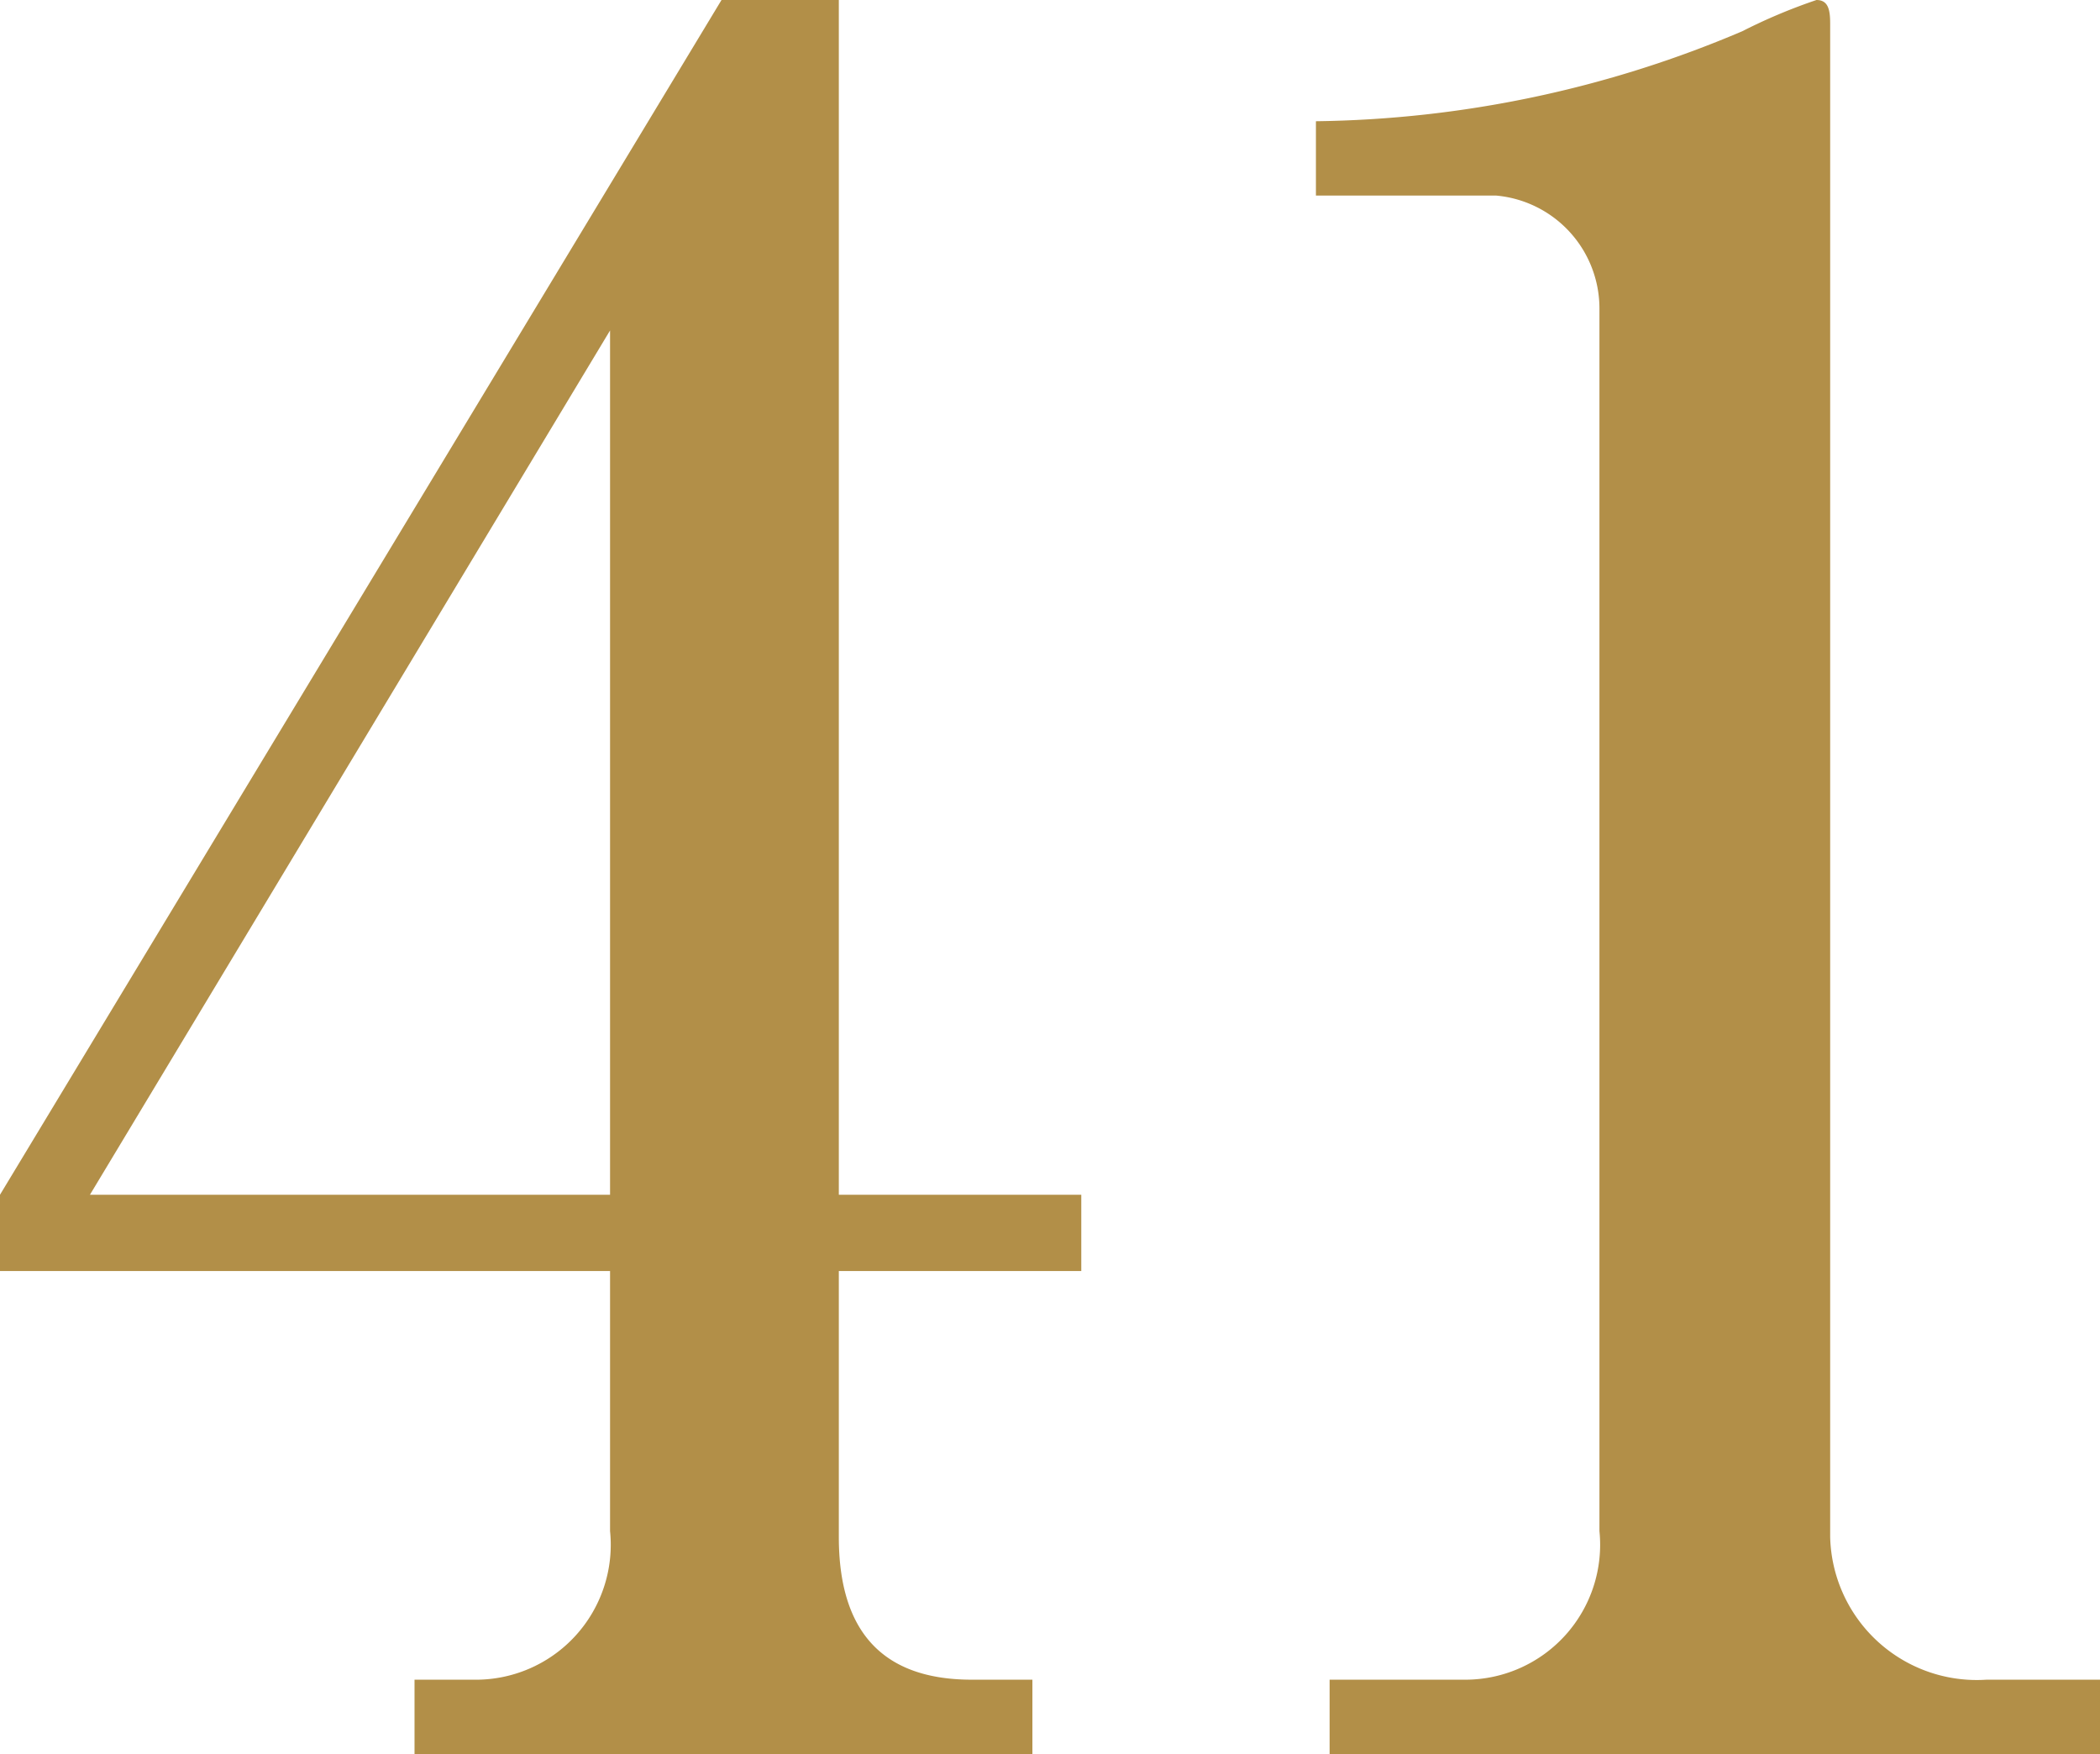
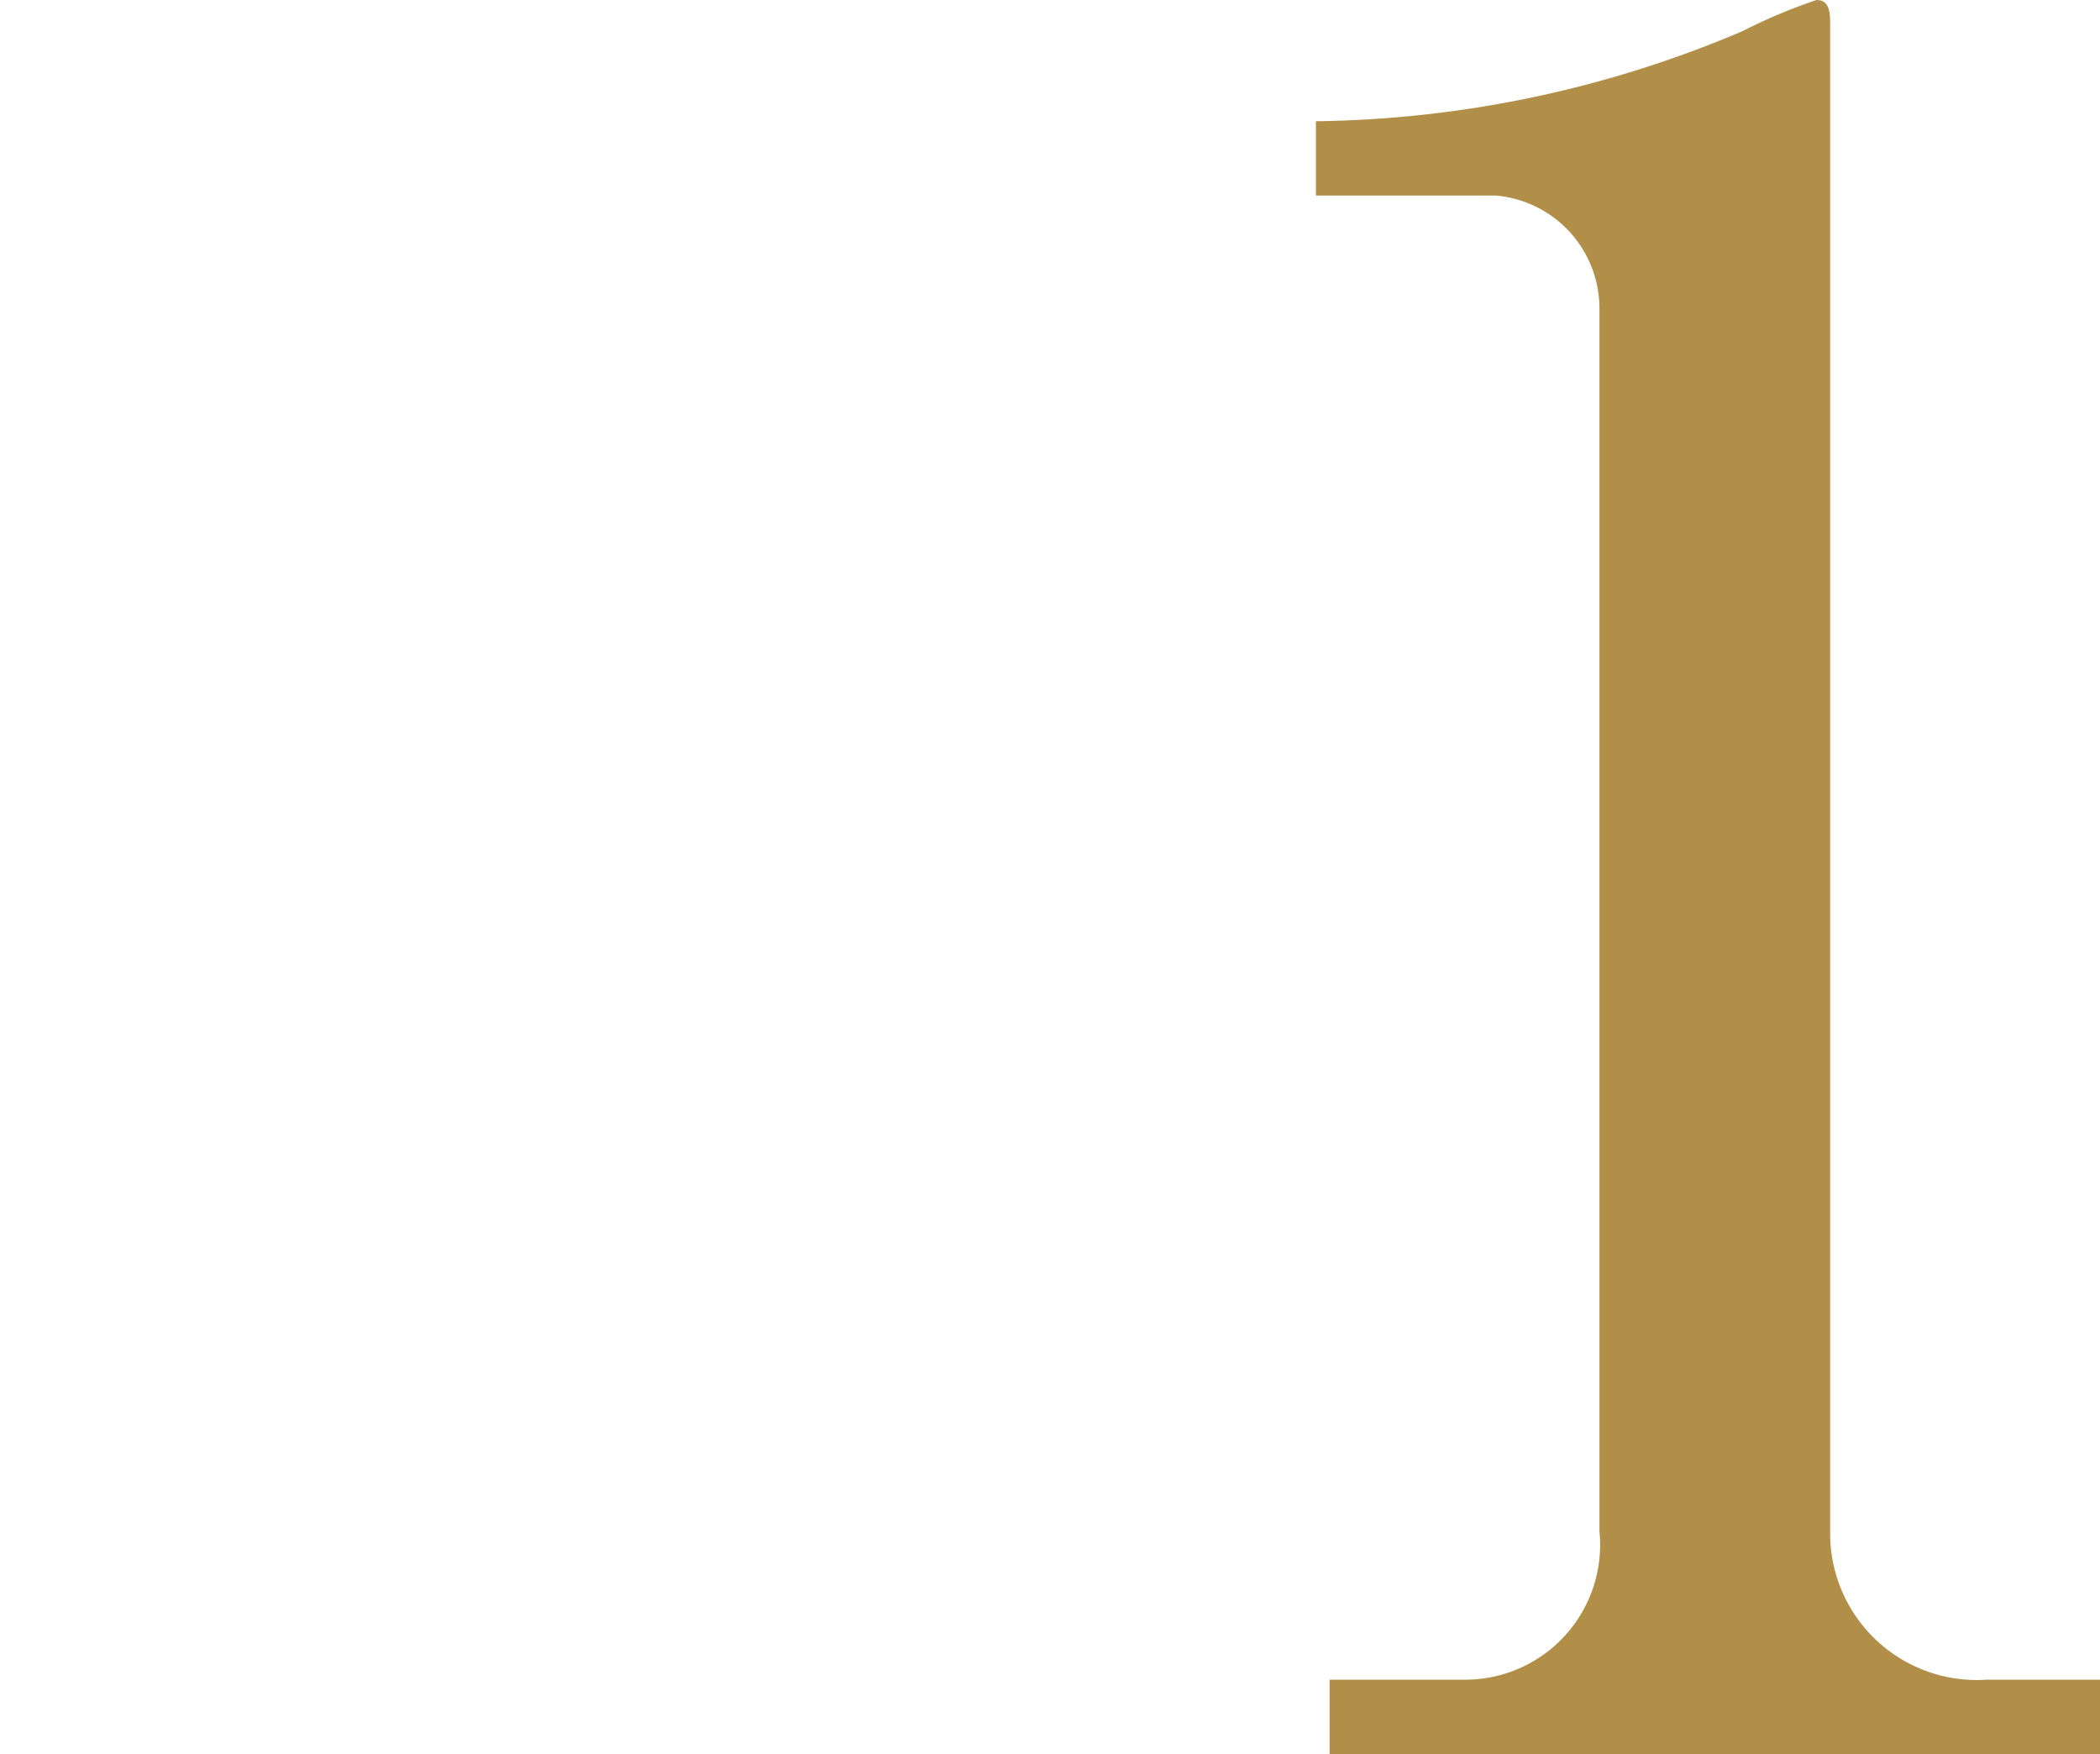
<svg xmlns="http://www.w3.org/2000/svg" viewBox="0 0 10.74 8.97">
  <defs>
    <style>.cls-1{fill:#b28f48;}</style>
  </defs>
  <g id="レイヤー_2" data-name="レイヤー 2">
    <g id="レイヤー_1-2" data-name="レイヤー 1">
-       <path class="cls-1" d="M0,6.11,3.69,0h.6V6.11H5.53V6.5H4.29V7.86c0,.48.22.73.68.73h.31V9H2.12V8.59h.3a.69.69,0,0,0,.7-.76V6.5H0Zm.46,0H3.12V1.69Z" />
      <path class="cls-1" d="M6.8,8.59h.7a.69.69,0,0,0,.68-.76V1.58A.58.58,0,0,0,7.65,1H6.73V.62A5.74,5.74,0,0,0,8.91.16,2.84,2.84,0,0,1,9.29,0c.06,0,.07.05.07.12V7.86a.75.75,0,0,0,.8.73h.58V9H6.8Z" />
    </g>
  </g>
</svg>